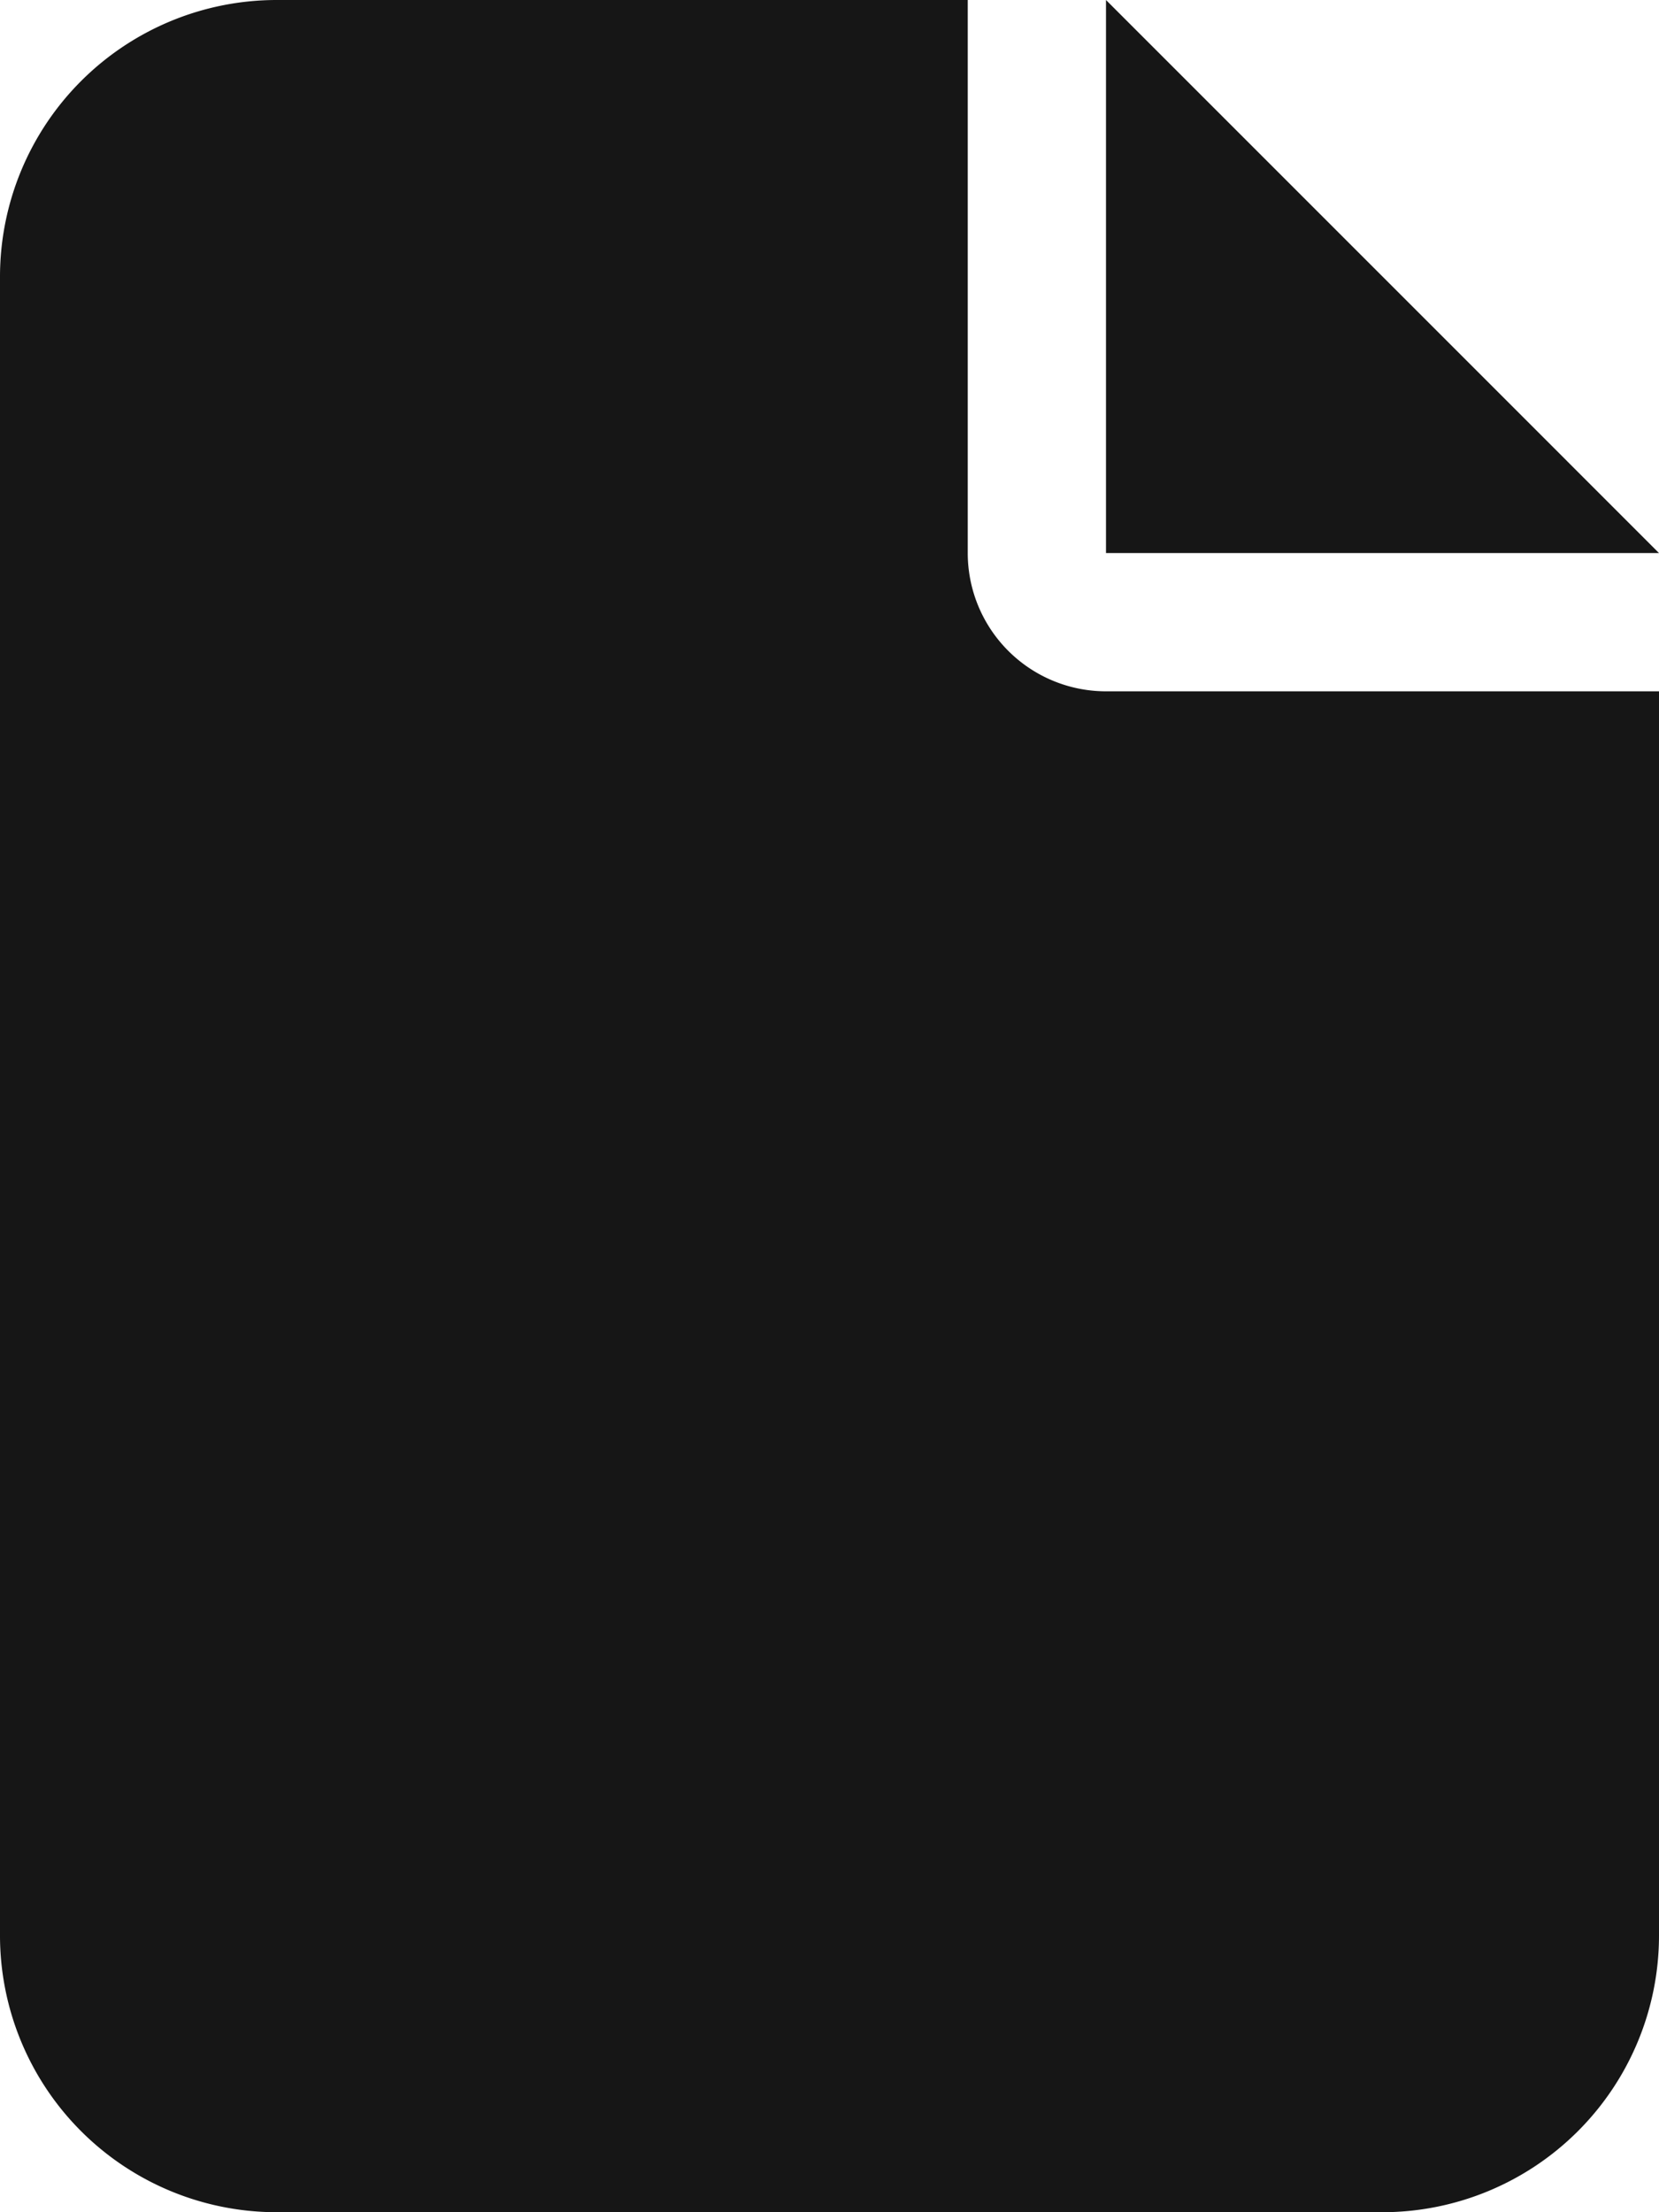
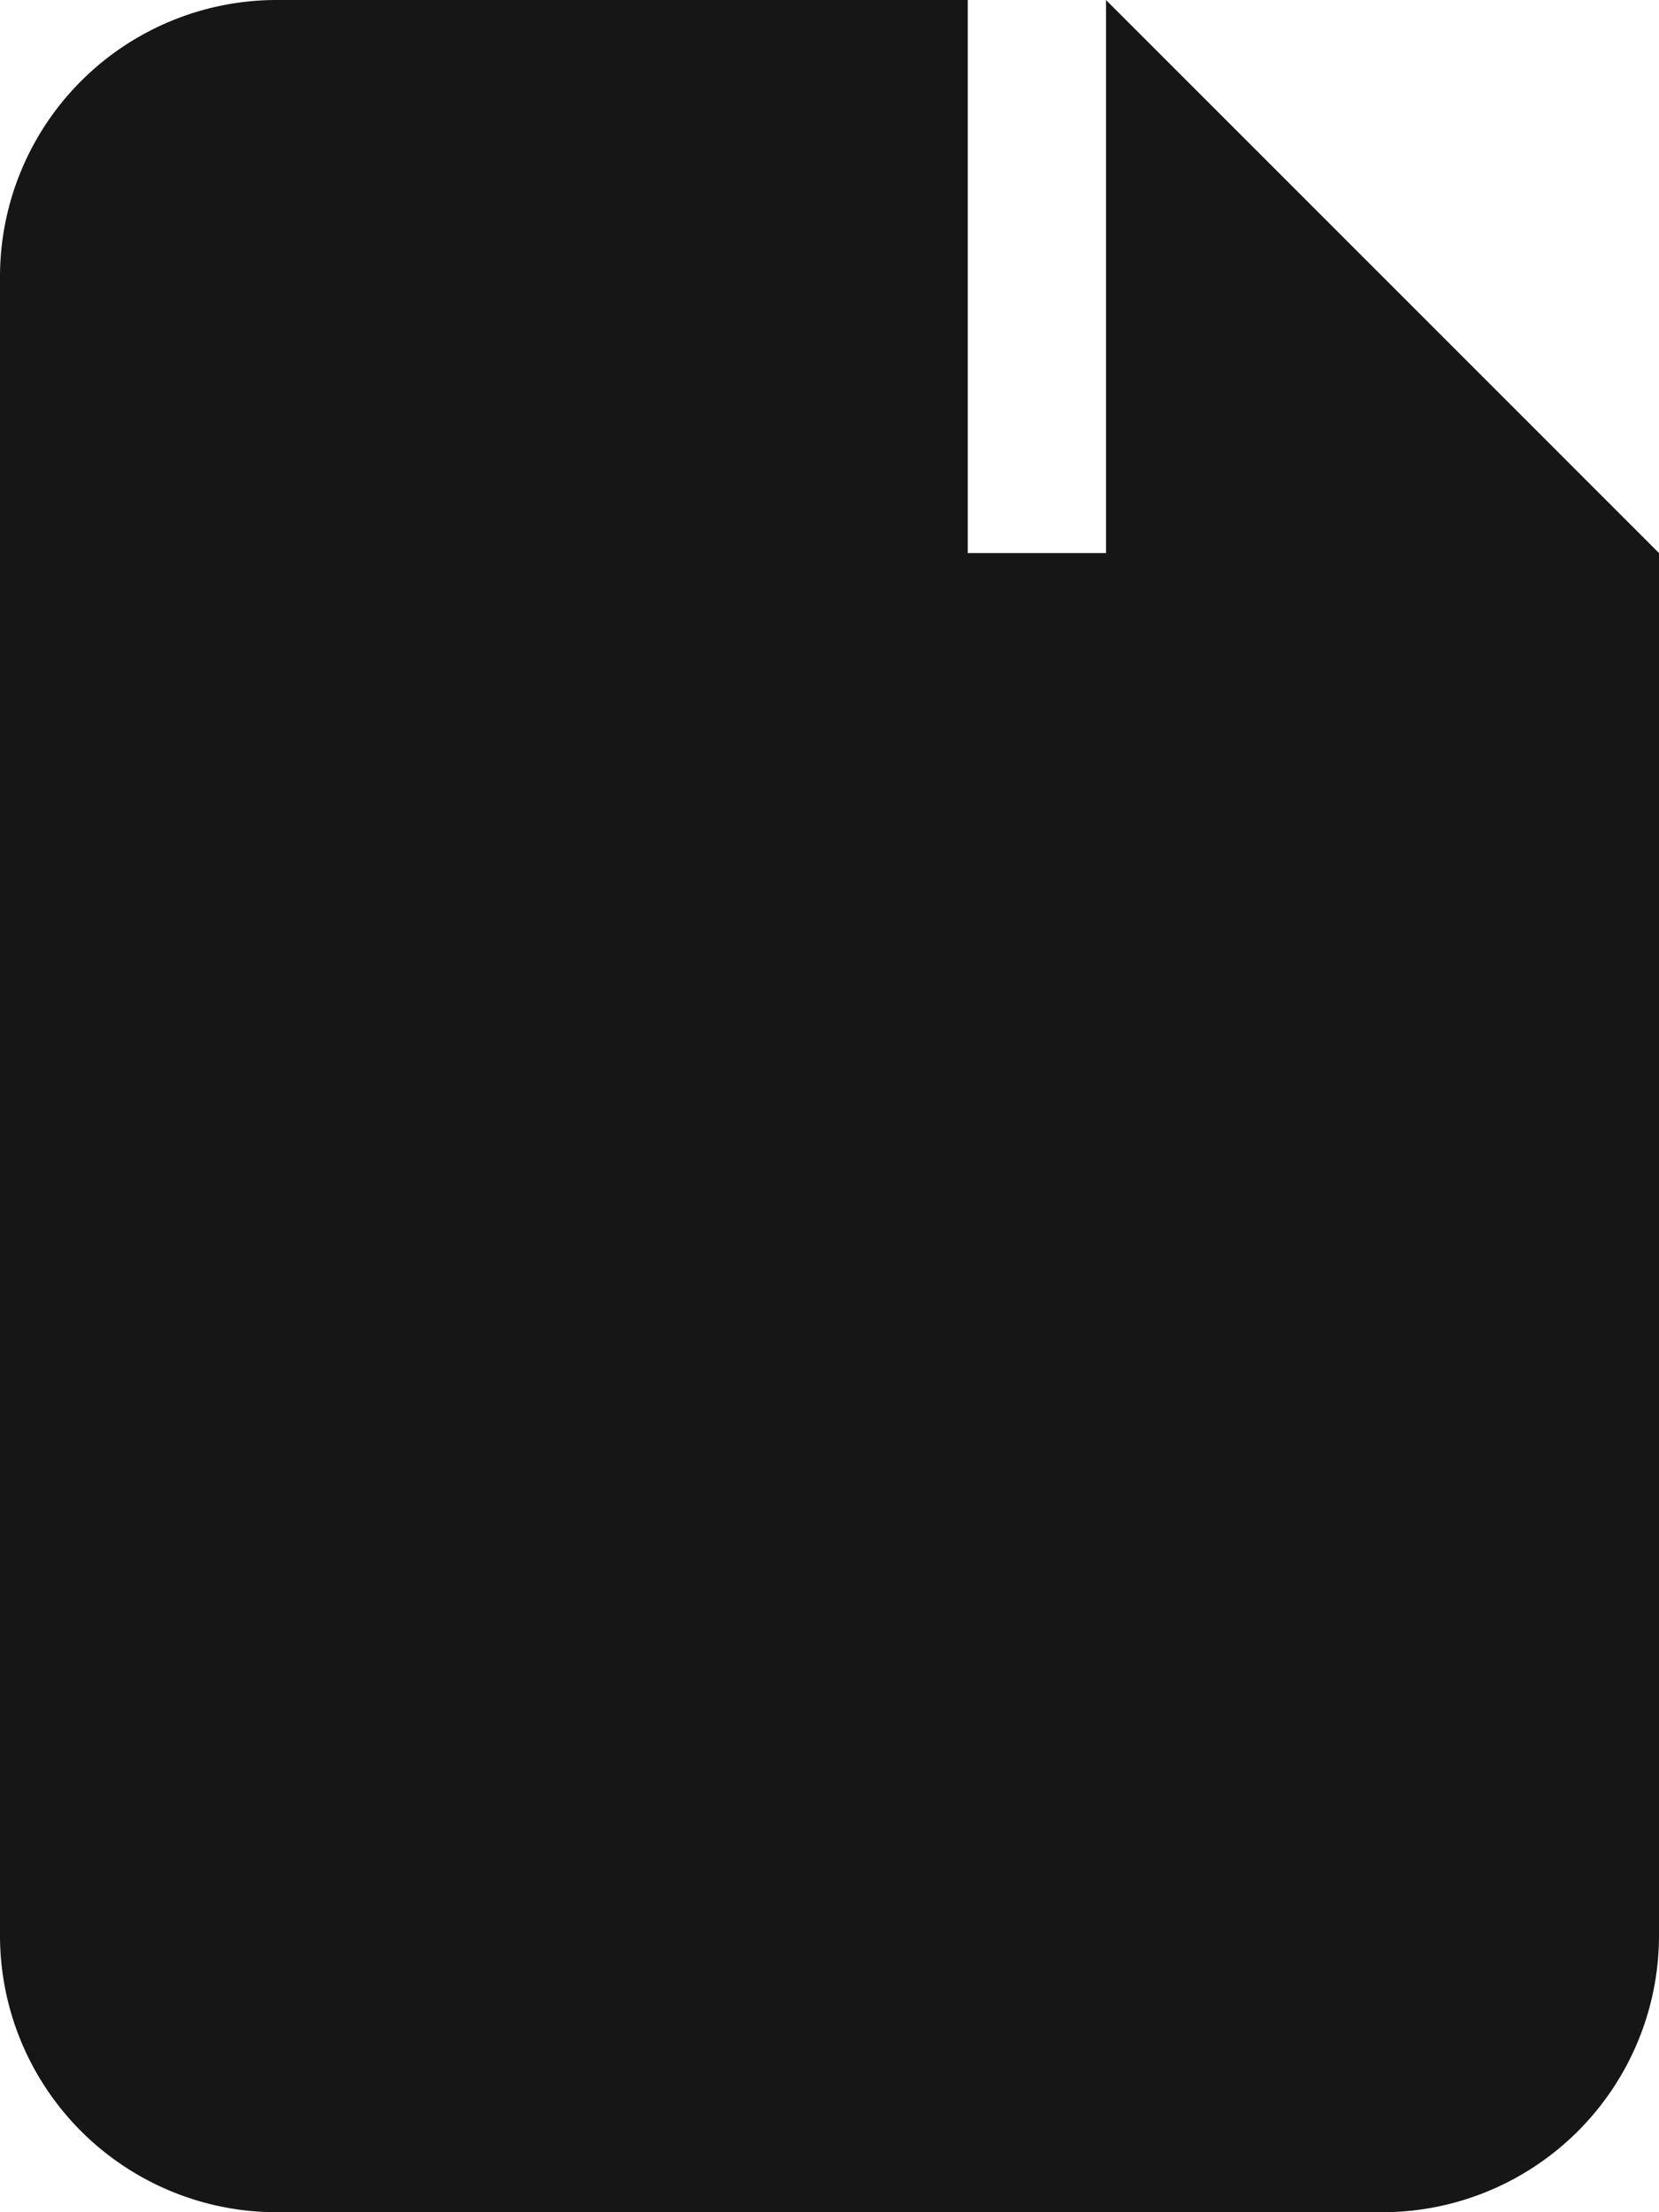
<svg xmlns="http://www.w3.org/2000/svg" id="Layer_1" data-name="Layer 1" viewBox="0 0 384 512">
  <defs>
    <style>
      .cls-1 {
        fill: #161616;
      }
    </style>
  </defs>
-   <path class="cls-1" d="M0,64A64.06,64.06,0,0,1,64,0H224V128a32,32,0,0,0,32,32H384V448a64.06,64.06,0,0,1-64,64H64A64.06,64.06,0,0,1,0,448Zm384,64H256V0Z" />
+   <path class="cls-1" d="M0,64A64.06,64.06,0,0,1,64,0H224V128H384V448a64.06,64.06,0,0,1-64,64H64A64.06,64.06,0,0,1,0,448Zm384,64H256V0Z" />
</svg>